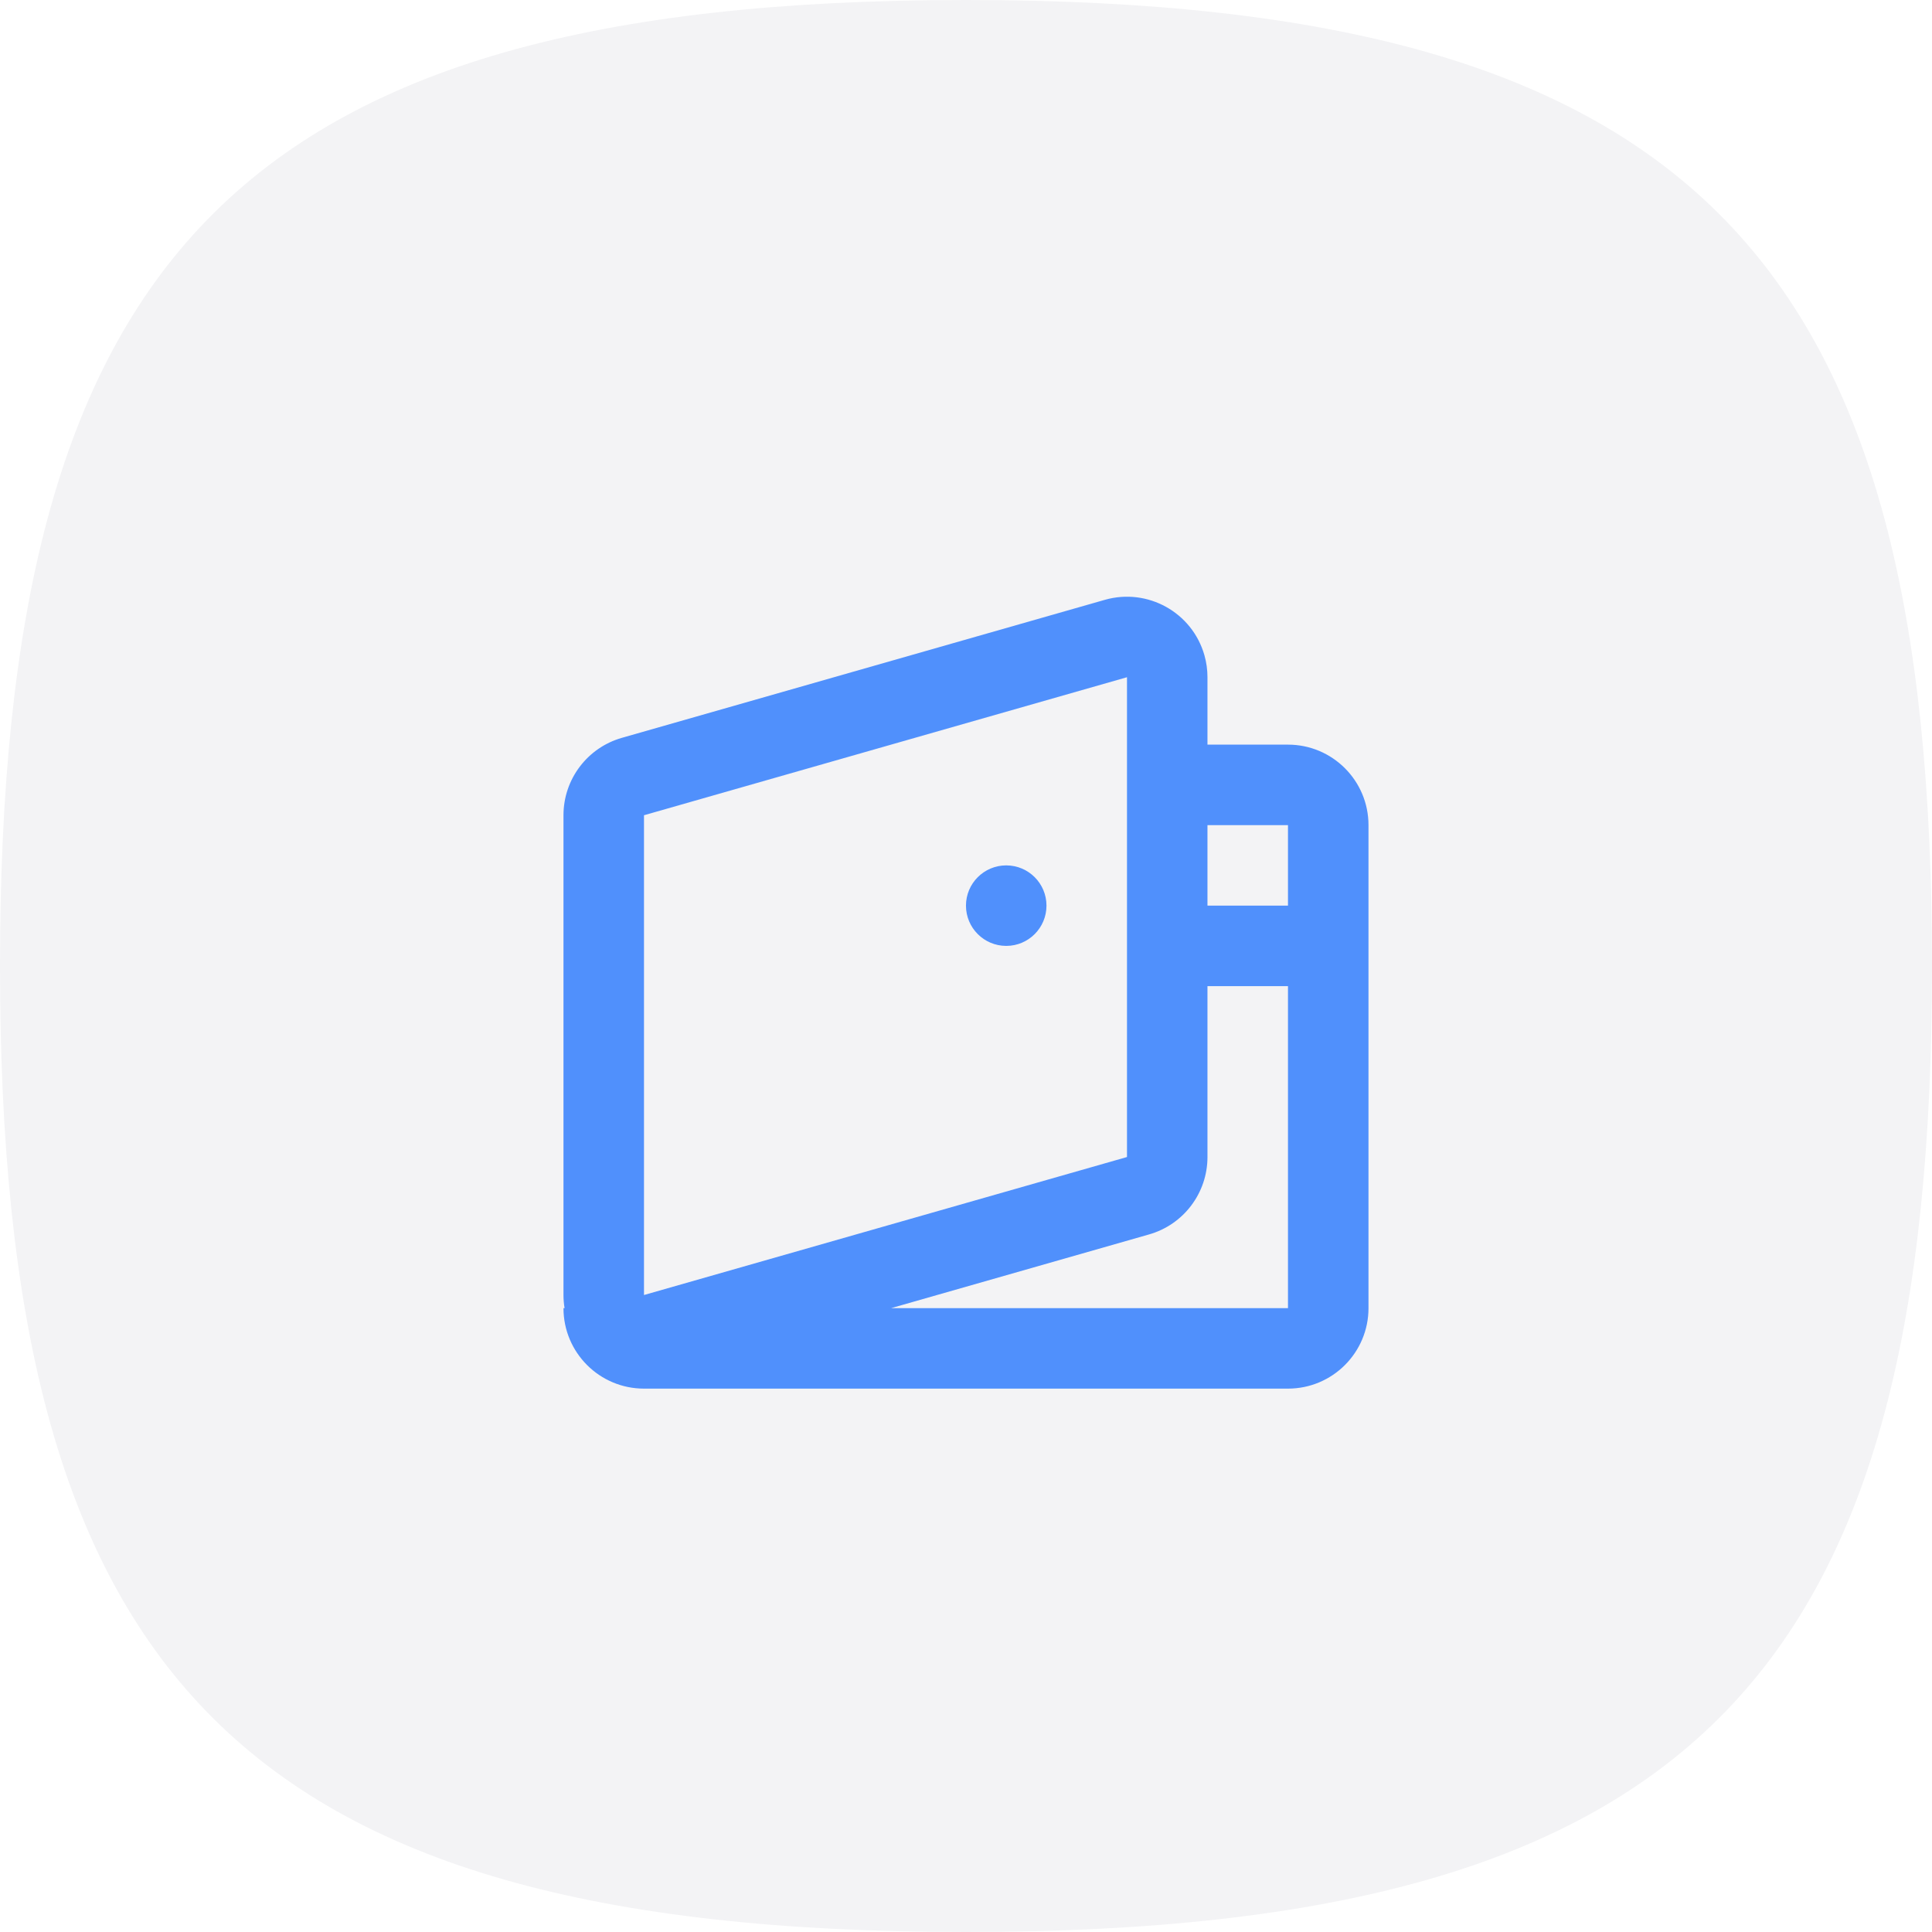
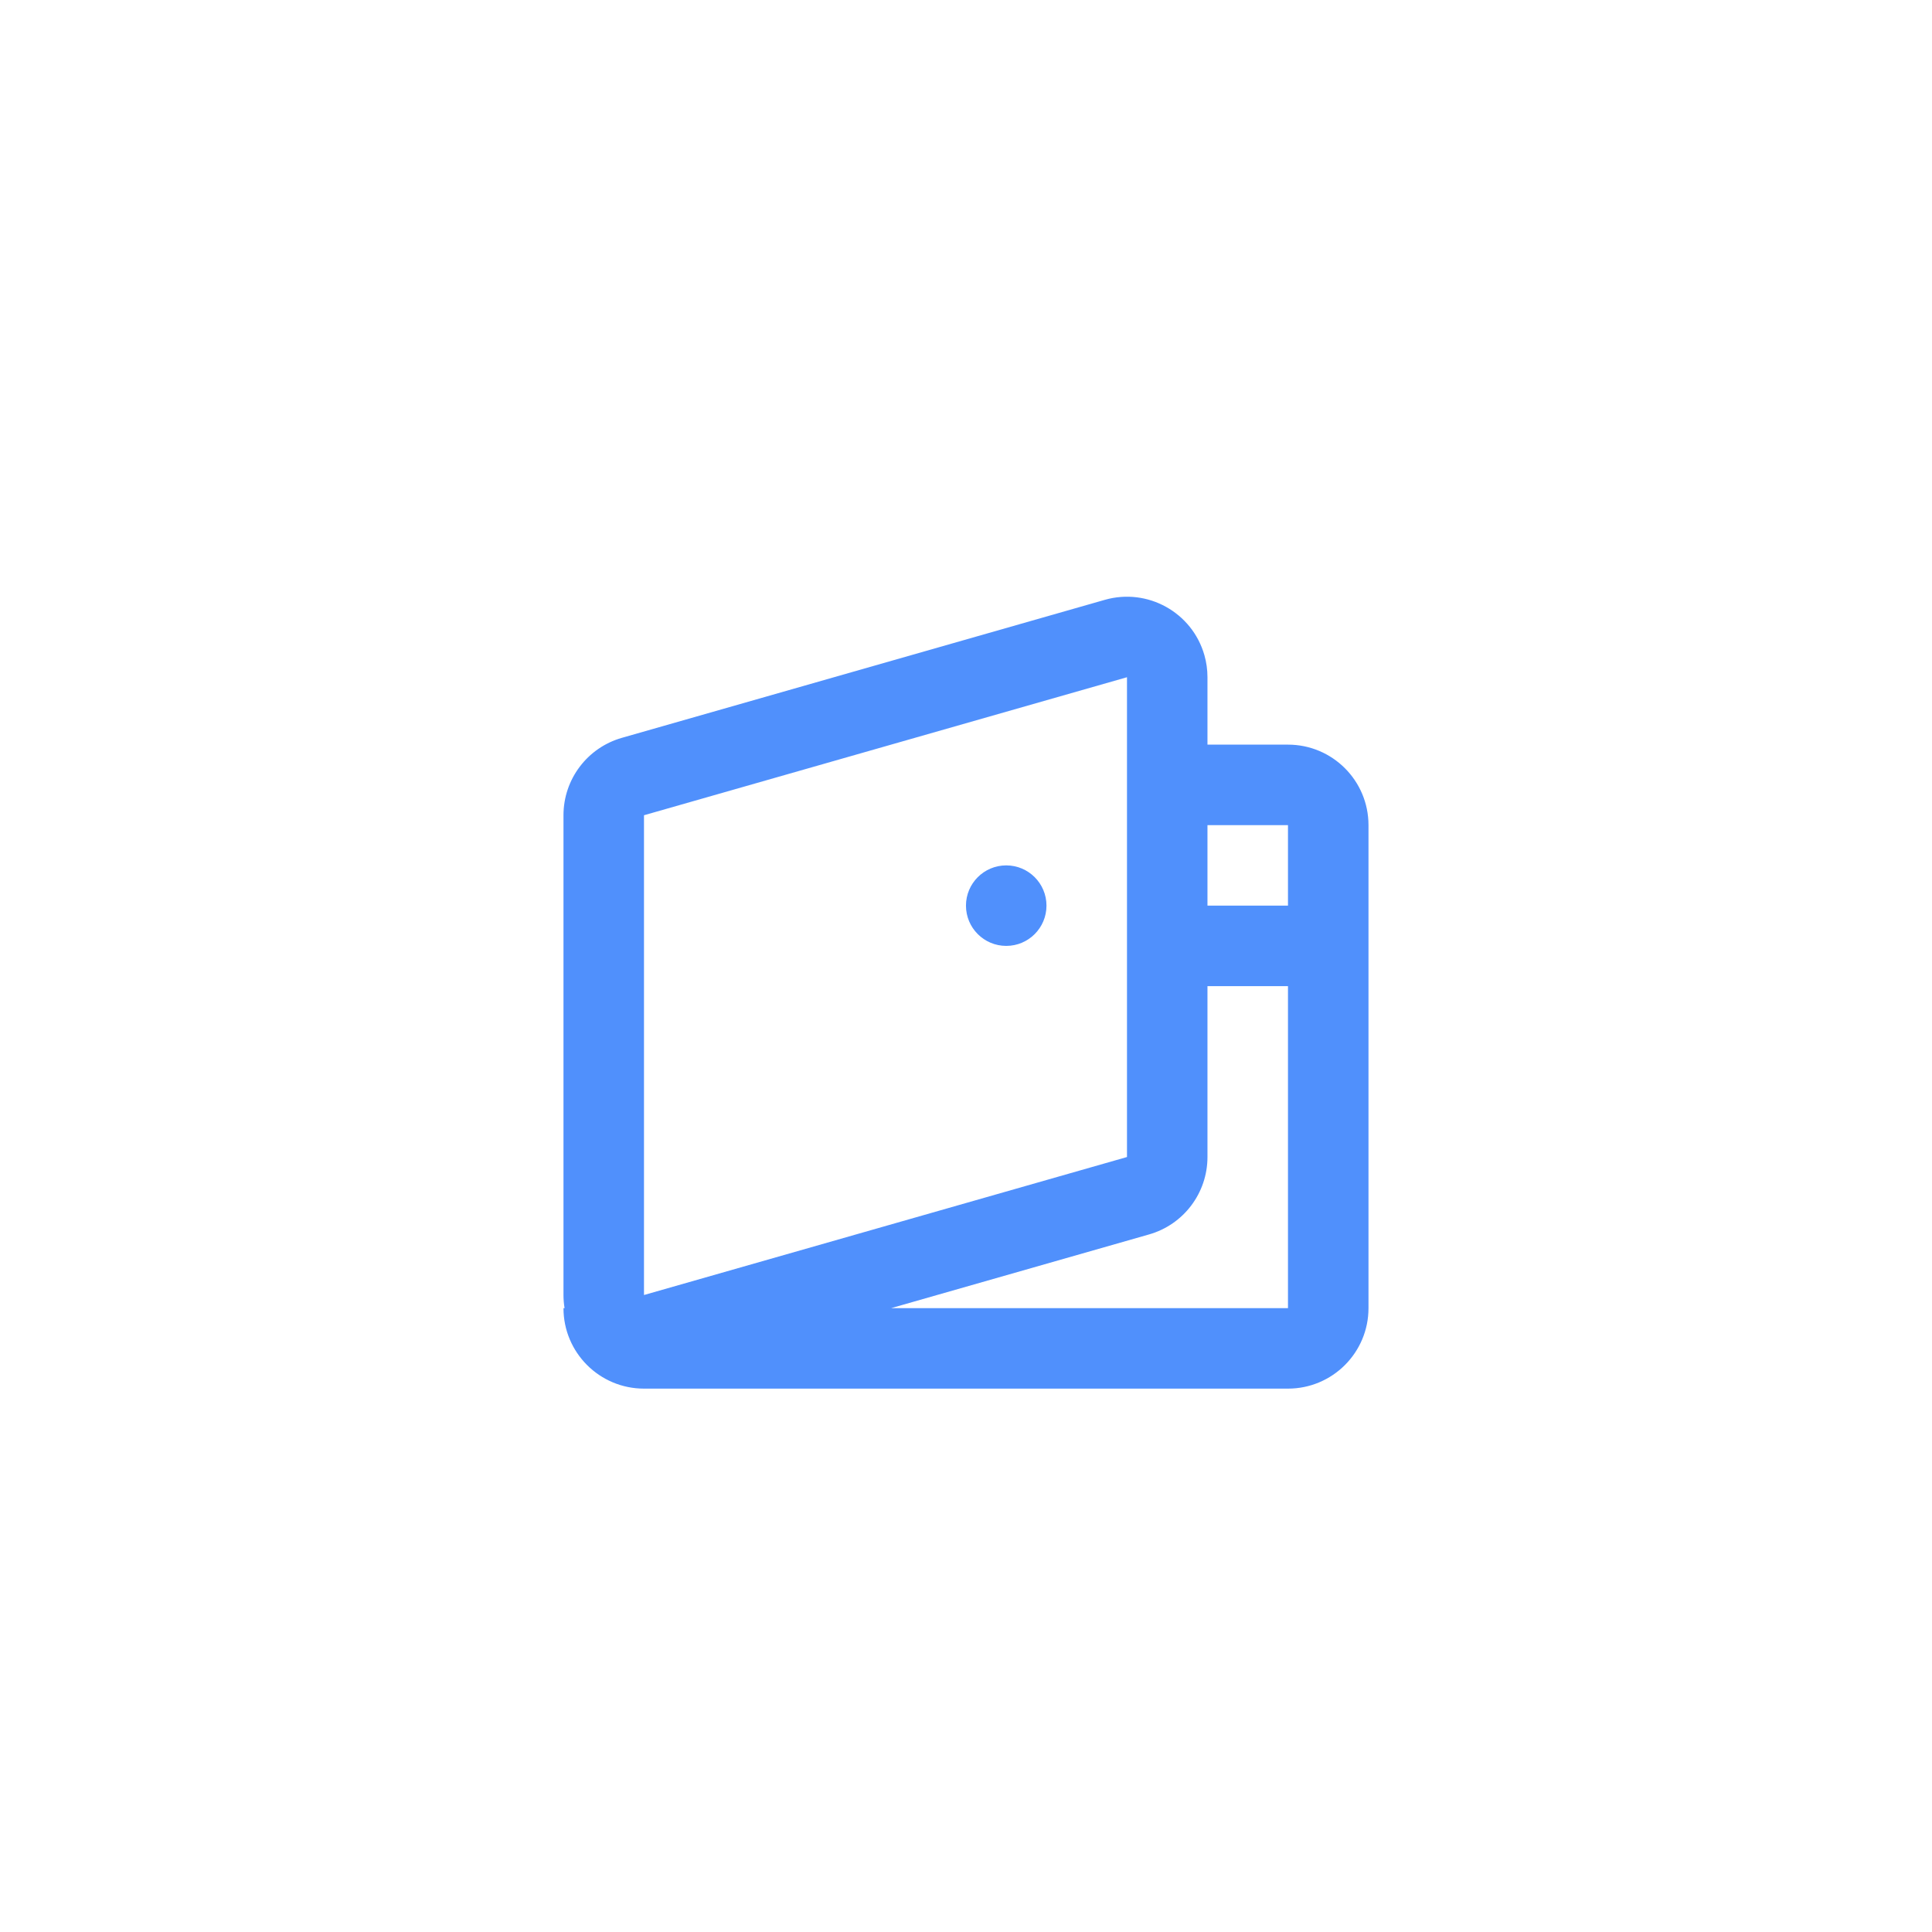
<svg xmlns="http://www.w3.org/2000/svg" width="64" height="64" viewBox="0 0 64 64" fill="none">
-   <path d="M32 0C56.393 0 64 8.775 64 32C64 55.225 56.393 64 32 64C7.607 64 0 55.225 0 32C0 8.775 7.607 0 32 0Z" fill="#F3F3F5" />
  <g filter="url(#filter0_d_322_32308)">
    <path fill-rule="evenodd" clip-rule="evenodd" d="M36.6 17.87C38.016 17.466 39.492 18.286 39.897 19.702C39.965 19.94 39.999 20.187 39.999 20.434V22.667H42.666C44.139 22.667 45.333 23.861 45.333 25.334V41.334C45.333 42.806 44.139 44 42.666 44H21.333C19.86 44 18.666 42.806 18.666 41.334H18.702C18.678 41.19 18.666 41.045 18.666 40.899V25.006C18.666 23.815 19.455 22.769 20.6 22.442L36.6 17.87ZM29.519 41.334H42.666L42.666 30.667H39.999V28H42.666L42.666 25.334H39.999V36.328C39.999 37.518 39.21 38.565 38.065 38.892L29.519 41.334ZM21.333 25.006V40.899L37.333 36.328V20.434L21.333 25.006ZM34.666 28C34.666 28.737 34.069 29.334 33.333 29.334C32.596 29.334 31.999 28.737 31.999 28C31.999 27.264 32.596 26.667 33.333 26.667C34.069 26.667 34.666 27.264 34.666 28Z" fill="#5090FC" />
  </g>
  <defs>
    <filter id="filter0_d_322_32308" x="14.666" y="15.767" width="34.666" height="34.233" filterUnits="userSpaceOnUse" color-interpolation-filters="sRGB">
      <feFlood flood-opacity="0" result="BackgroundImageFix" />
      <feColorMatrix in="SourceAlpha" type="matrix" values="0 0 0 0 0 0 0 0 0 0 0 0 0 0 0 0 0 0 127 0" result="hardAlpha" />
      <feOffset dy="2" />
      <feGaussianBlur stdDeviation="2" />
      <feComposite in2="hardAlpha" operator="out" />
      <feColorMatrix type="matrix" values="0 0 0 0 0.314 0 0 0 0 0.565 0 0 0 0 0.988 0 0 0 0.3 0" />
      <feBlend mode="normal" in2="BackgroundImageFix" result="effect1_dropShadow_322_32308" />
      <feBlend mode="normal" in="SourceGraphic" in2="effect1_dropShadow_322_32308" result="shape" />
    </filter>
  </defs>
</svg>